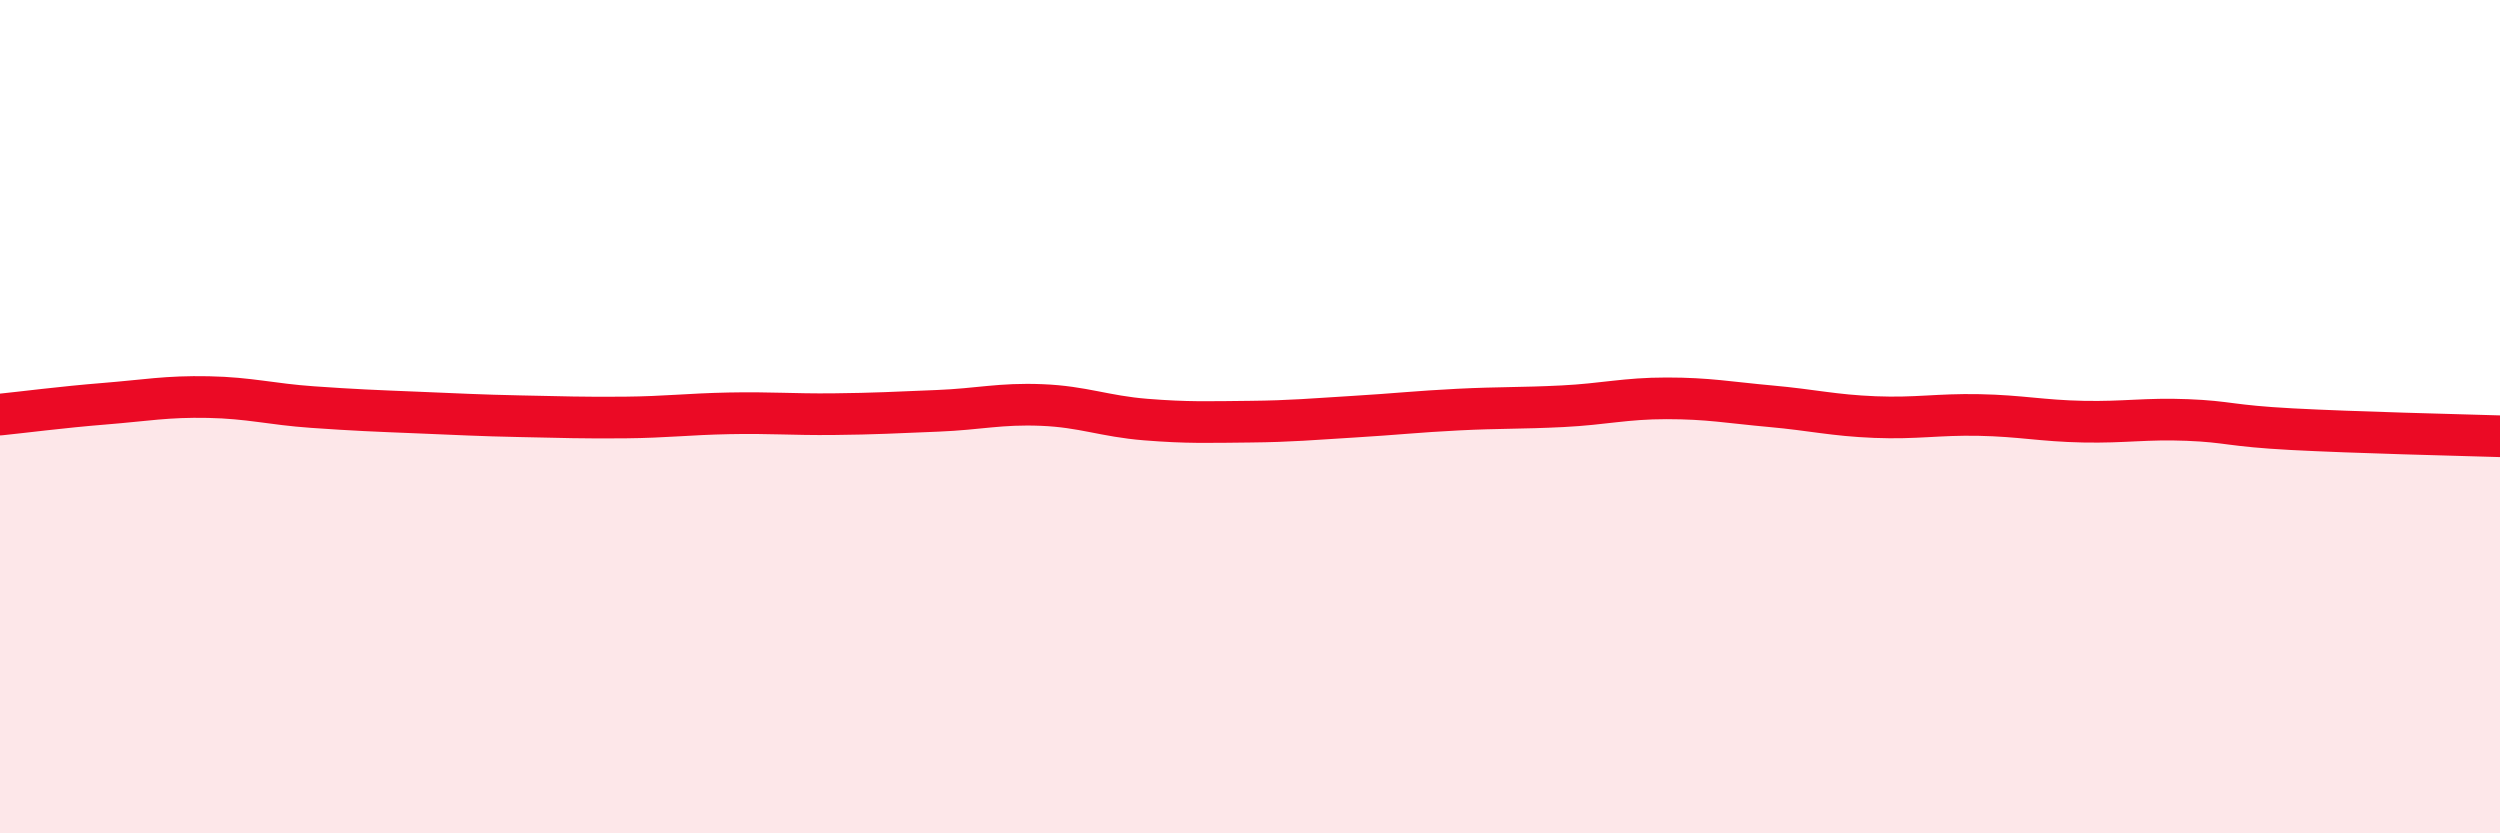
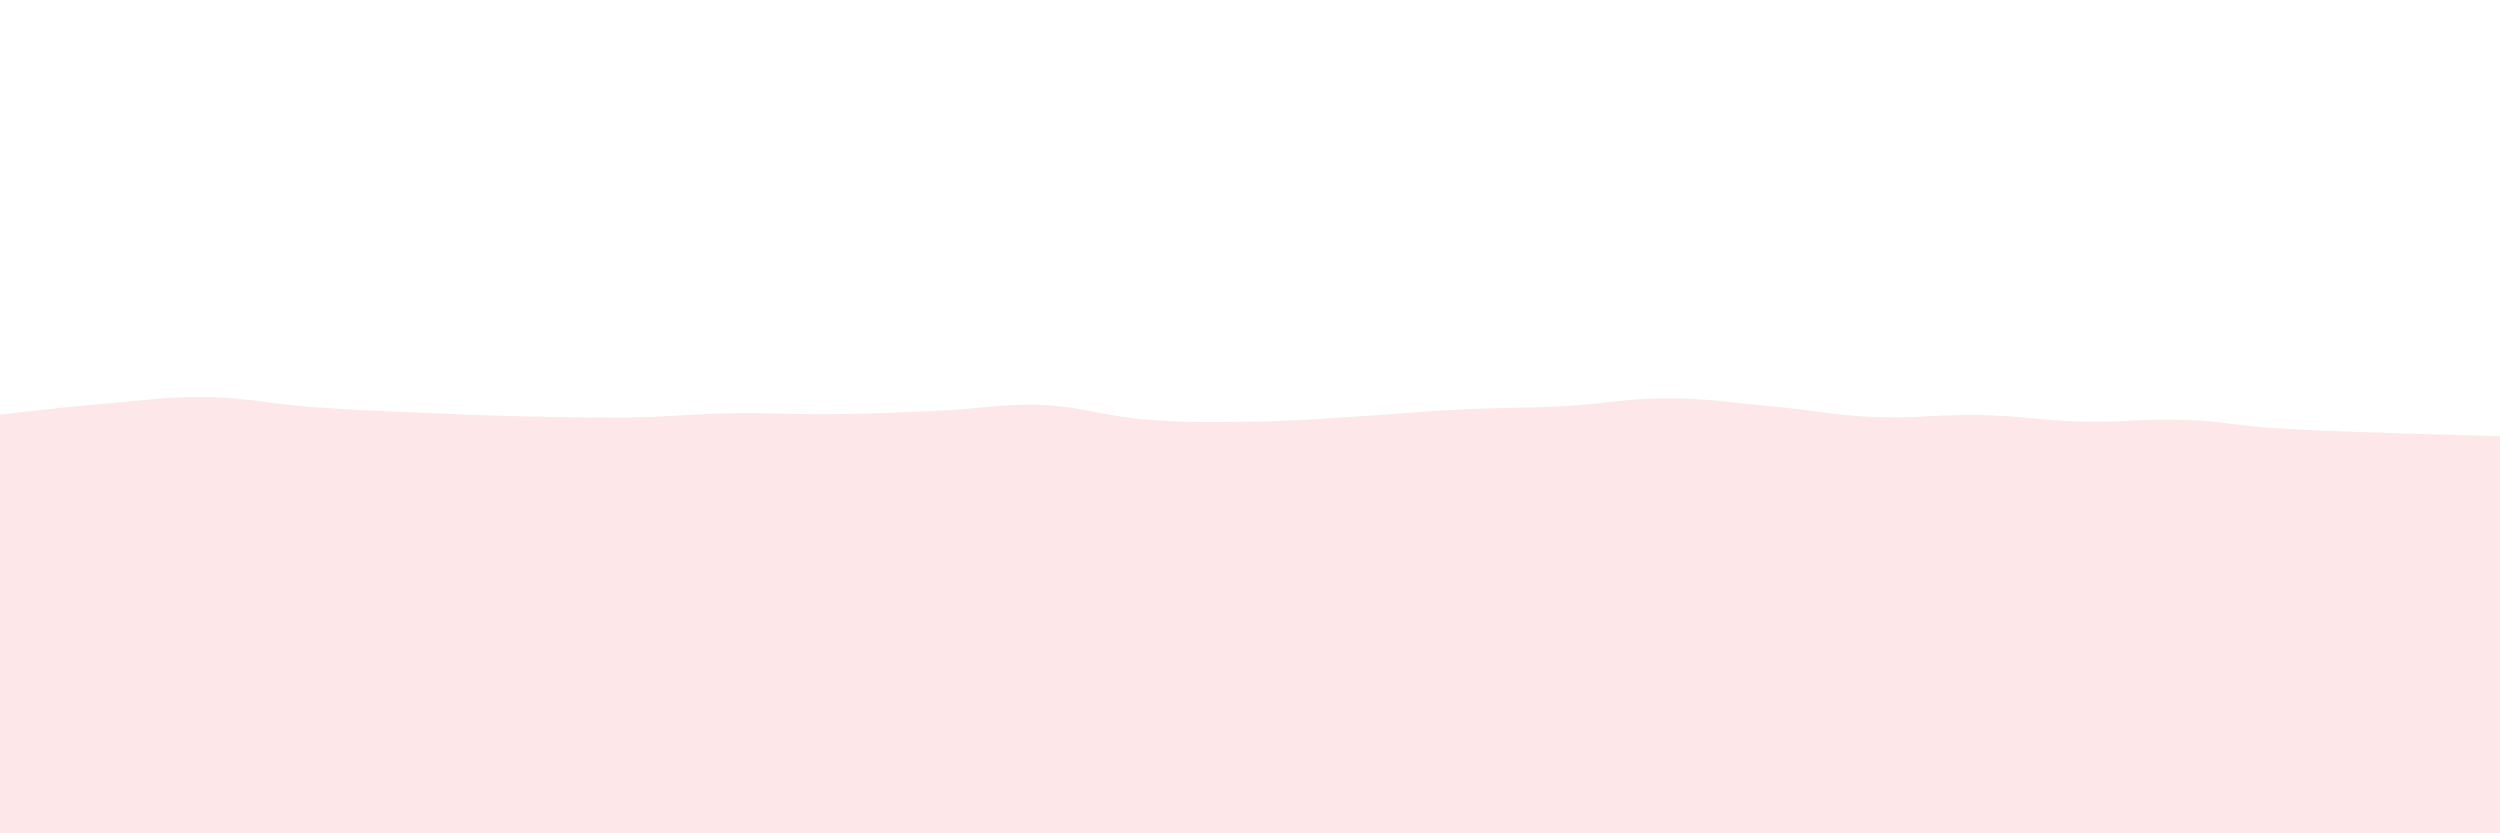
<svg xmlns="http://www.w3.org/2000/svg" width="60" height="20" viewBox="0 0 60 20">
  <path d="M 0,9.95 C 0.5,9.9 1.5,9.77 2.5,9.69 C 3.5,9.61 4,9.51 5,9.53 C 6,9.55 6.5,9.7 7.5,9.77 C 8.5,9.84 9,9.86 10,9.9 C 11,9.94 11.5,9.97 12.5,9.99 C 13.5,10.01 14,10.03 15,10.02 C 16,10.01 16.5,9.94 17.5,9.92 C 18.5,9.9 19,9.95 20,9.94 C 21,9.93 21.5,9.9 22.5,9.86 C 23.5,9.82 24,9.68 25,9.72 C 26,9.76 26.5,9.99 27.5,10.07 C 28.5,10.15 29,10.13 30,10.12 C 31,10.11 31.5,10.06 32.5,10 C 33.5,9.94 34,9.88 35,9.83 C 36,9.78 36.5,9.8 37.5,9.75 C 38.5,9.7 39,9.56 40,9.56 C 41,9.56 41.5,9.66 42.5,9.75 C 43.5,9.84 44,9.97 45,10.01 C 46,10.05 46.5,9.94 47.5,9.96 C 48.5,9.98 49,10.1 50,10.12 C 51,10.14 51.5,10.04 52.5,10.08 C 53.5,10.12 53.5,10.22 55,10.3 C 56.5,10.38 59,10.44 60,10.47L60 20L0 20Z" fill="#EB0A25" opacity="0.1" stroke-linecap="round" stroke-linejoin="round" />
-   <path d="M 0,9.95 C 0.5,9.9 1.5,9.77 2.5,9.69 C 3.5,9.61 4,9.51 5,9.53 C 6,9.55 6.5,9.7 7.5,9.77 C 8.5,9.84 9,9.86 10,9.9 C 11,9.94 11.5,9.97 12.5,9.99 C 13.5,10.01 14,10.03 15,10.02 C 16,10.01 16.5,9.94 17.5,9.92 C 18.5,9.9 19,9.95 20,9.94 C 21,9.93 21.5,9.9 22.5,9.86 C 23.5,9.82 24,9.68 25,9.72 C 26,9.76 26.5,9.99 27.5,10.07 C 28.5,10.15 29,10.13 30,10.12 C 31,10.11 31.5,10.06 32.5,10 C 33.5,9.94 34,9.88 35,9.83 C 36,9.78 36.5,9.8 37.5,9.75 C 38.5,9.7 39,9.56 40,9.56 C 41,9.56 41.5,9.66 42.5,9.75 C 43.5,9.84 44,9.97 45,10.01 C 46,10.05 46.5,9.94 47.5,9.96 C 48.5,9.98 49,10.1 50,10.12 C 51,10.14 51.5,10.04 52.5,10.08 C 53.5,10.12 53.5,10.22 55,10.3 C 56.5,10.38 59,10.44 60,10.47" stroke="#EB0A25" stroke-width="1" fill="none" stroke-linecap="round" stroke-linejoin="round" />
</svg>